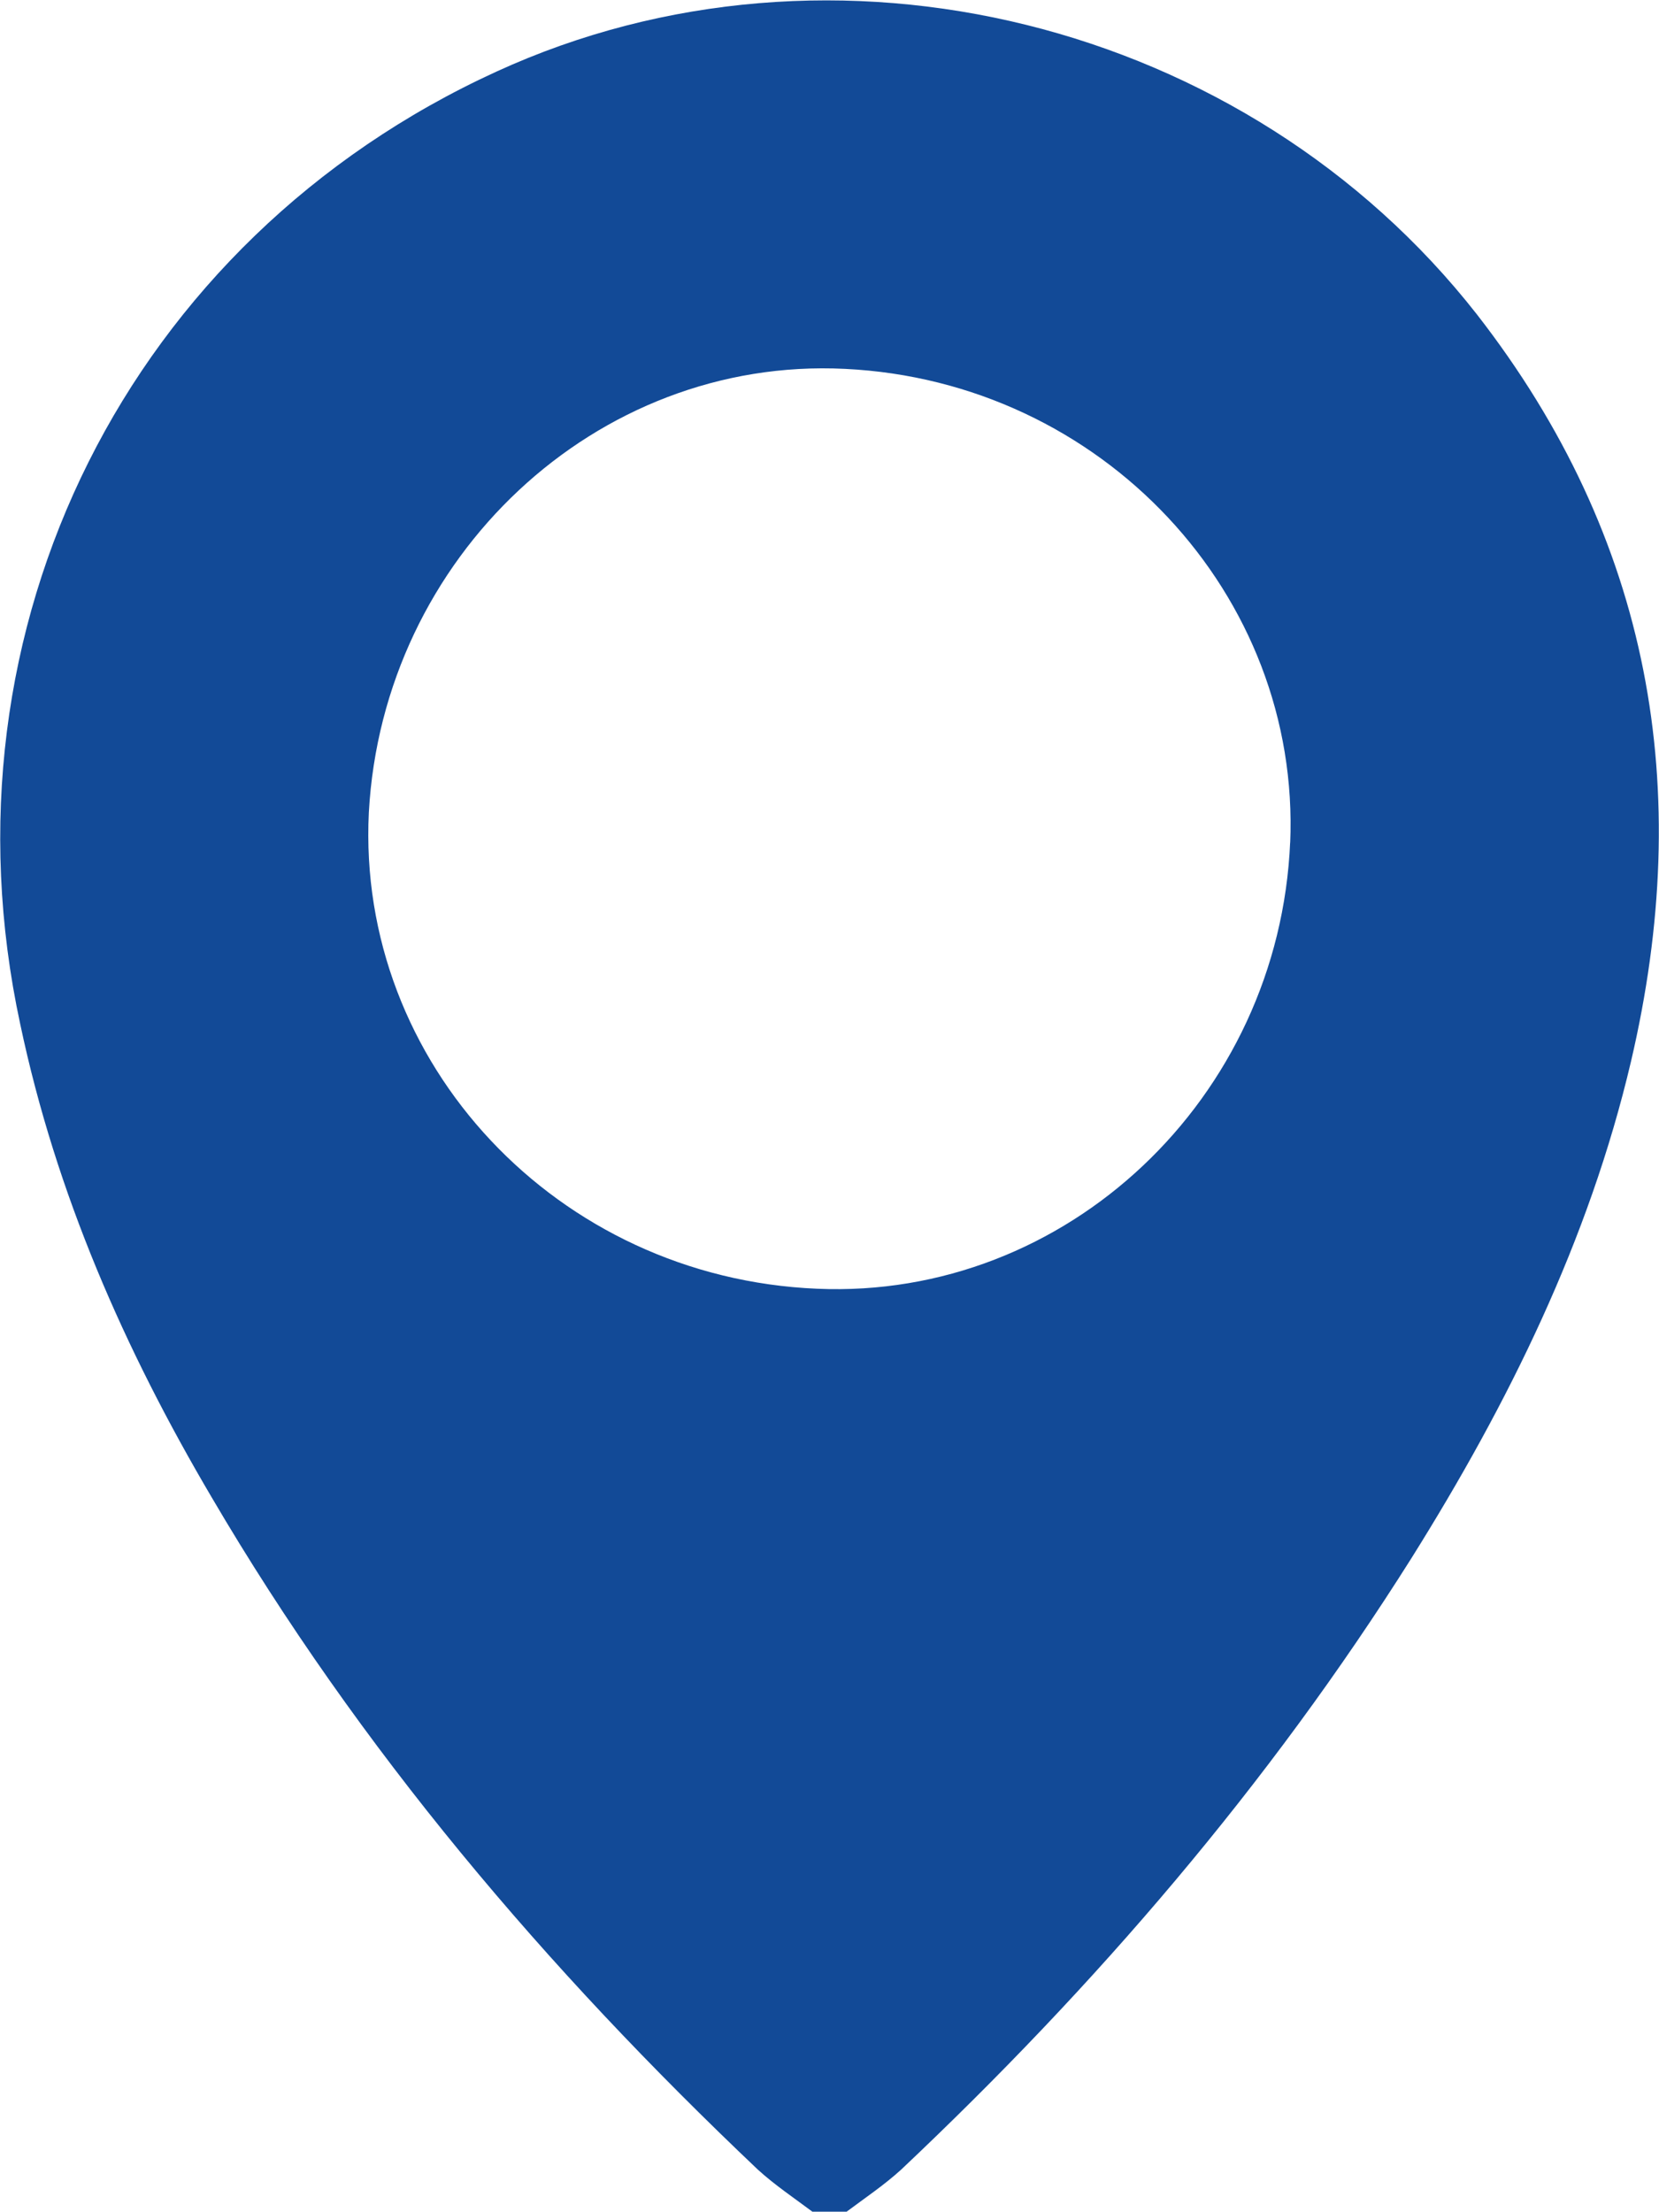
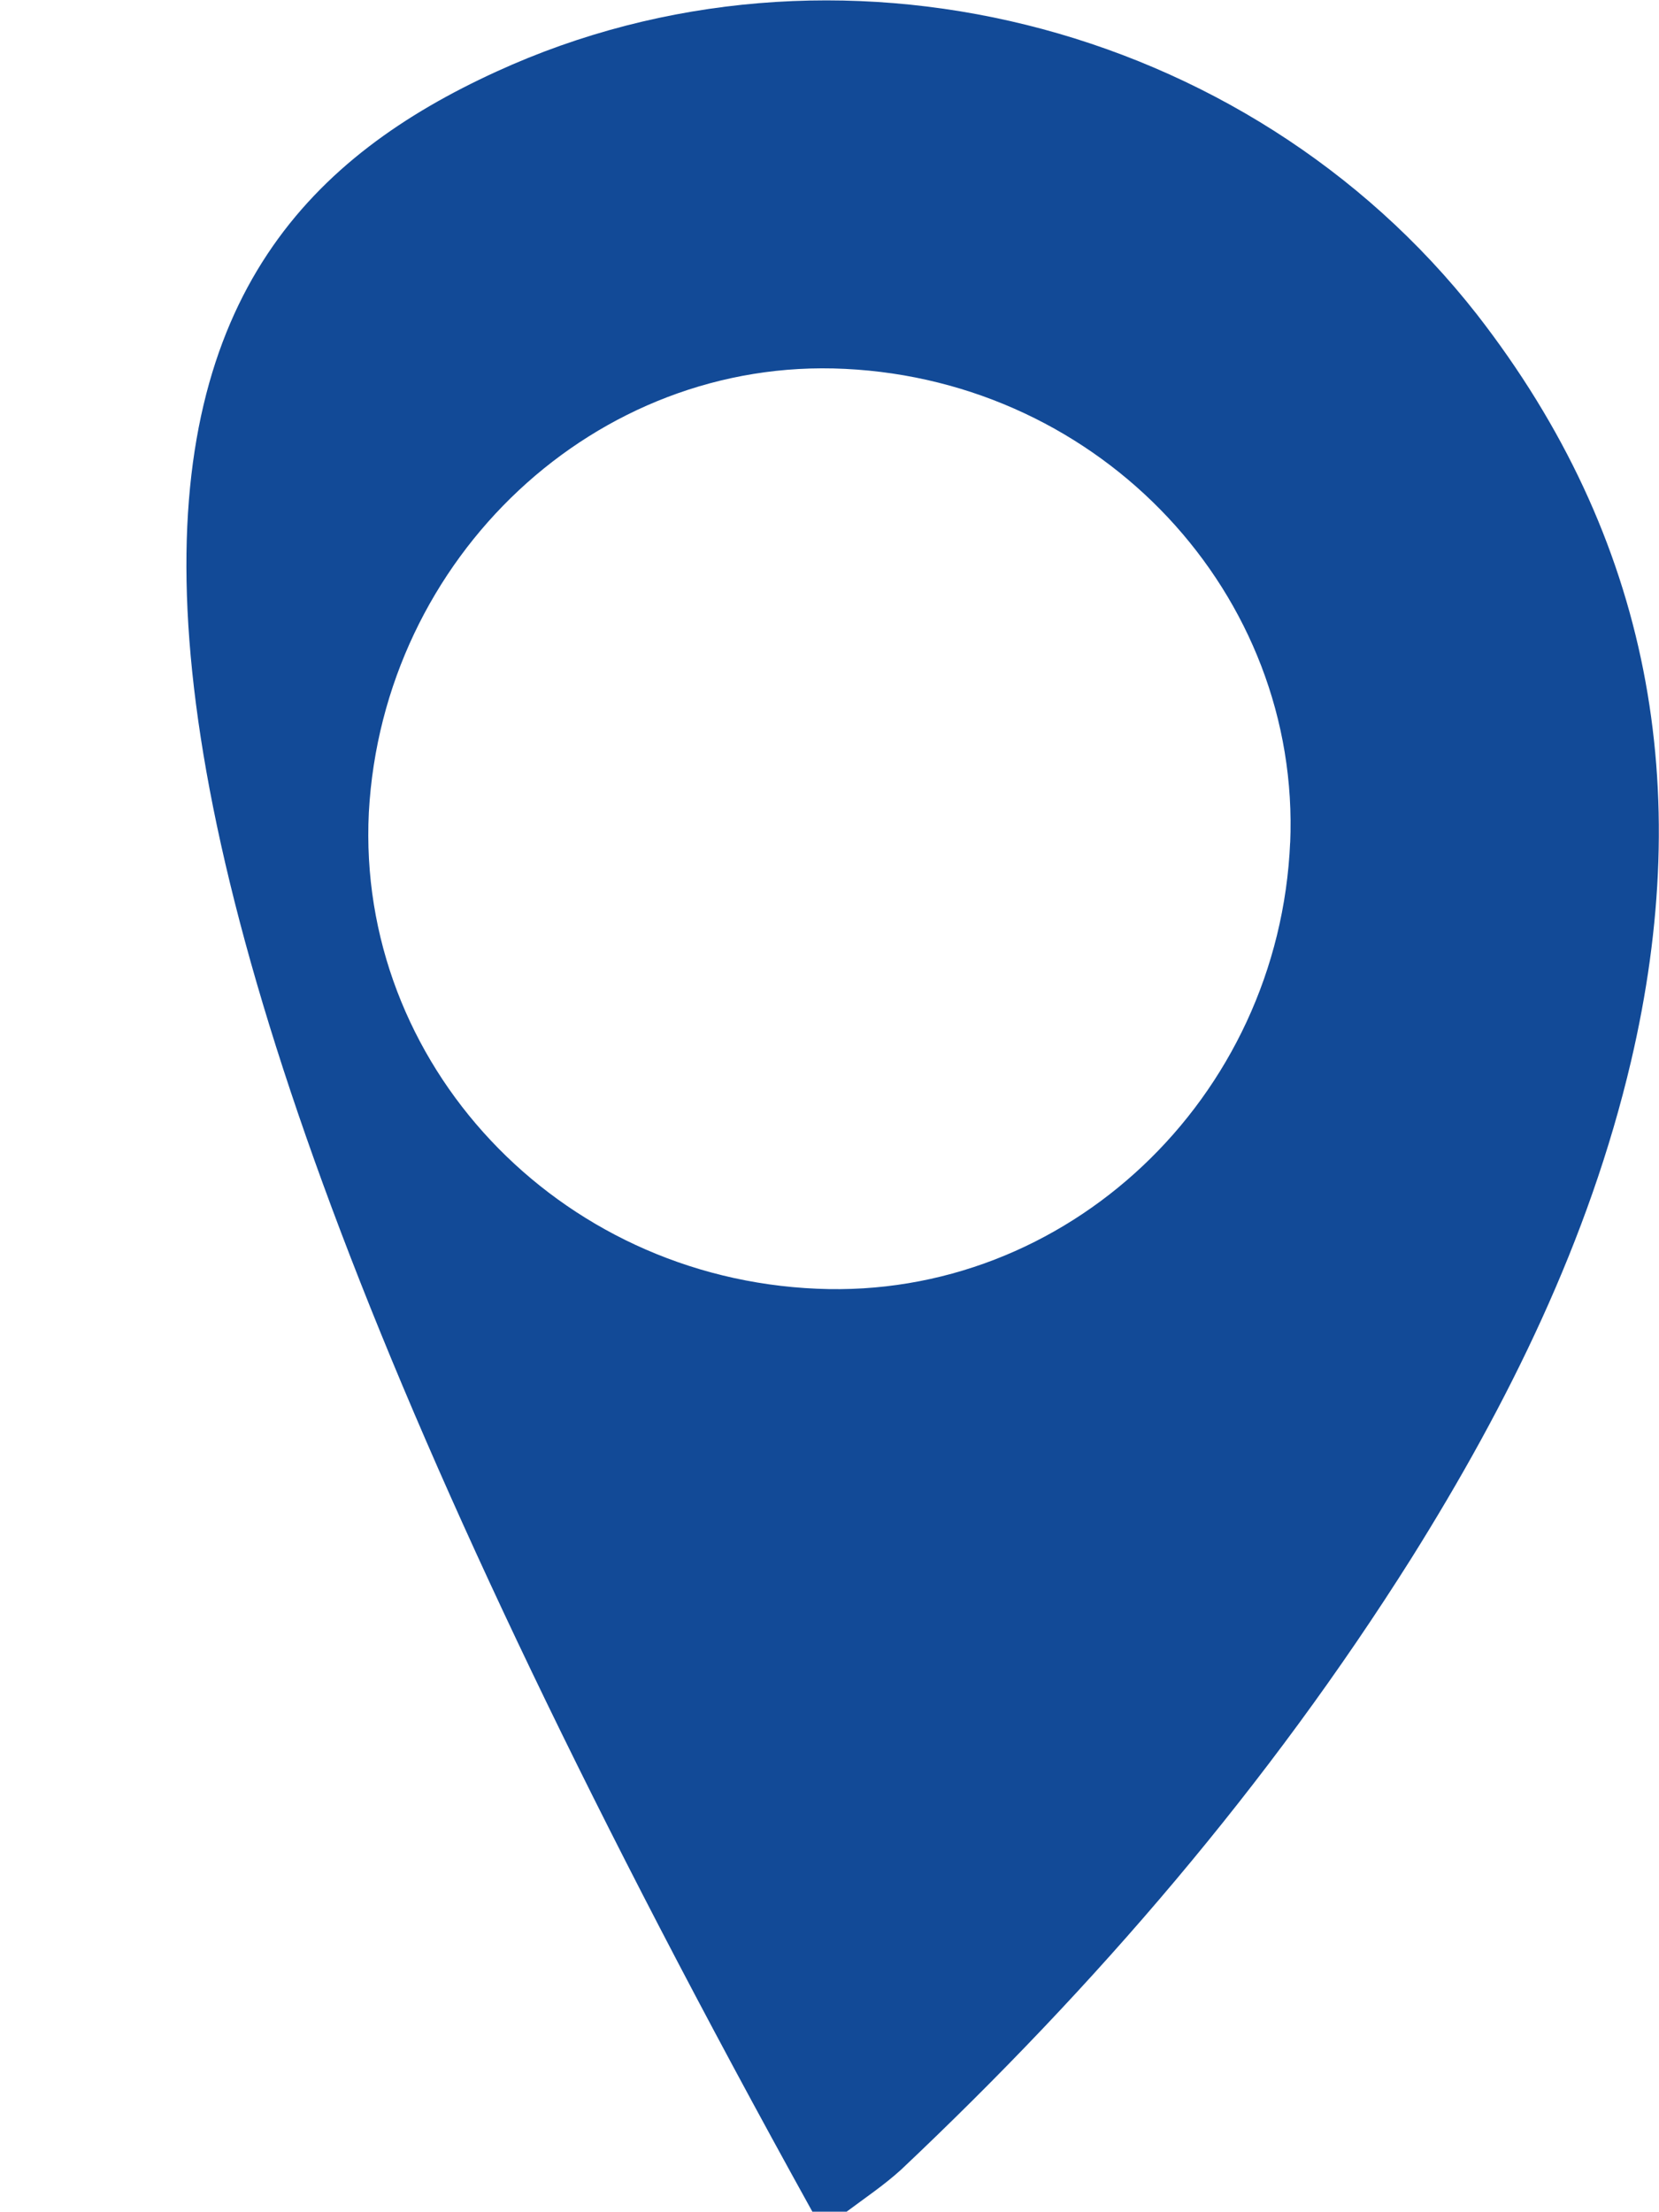
<svg xmlns="http://www.w3.org/2000/svg" id="Capa_2" viewBox="0 0 10.66 14.21">
  <defs>
    <style>.cls-1{fill:#124a97;stroke-width:0px;}</style>
  </defs>
  <g id="Capa_1-2">
-     <path class="cls-1" d="M5.22,14.21c-.12-.09-.24-.17-.35-.27-1.36-1.29-2.56-2.7-3.51-4.32-.56-.95-1-1.95-1.23-3.04C-.42,4.03.83,1.54,3.19.46c2.16-.99,4.82-.33,6.3,1.56,1.12,1.44,1.4,3.05.99,4.8-.27,1.15-.79,2.2-1.41,3.19-.92,1.46-2.03,2.75-3.28,3.93-.11.1-.23.18-.35.27h-.22ZM8.29,5.42c.07-1.6-1.21-2.97-2.86-3.05-1.6-.08-2.97,1.21-3.06,2.85-.08,1.61,1.21,2.99,2.88,3.06,1.6.07,2.97-1.22,3.04-2.87Z" />
+     <path class="cls-1" d="M5.22,14.21C-.42,4.03.83,1.54,3.19.46c2.16-.99,4.82-.33,6.3,1.56,1.12,1.44,1.4,3.05.99,4.8-.27,1.15-.79,2.2-1.41,3.19-.92,1.46-2.03,2.75-3.28,3.93-.11.1-.23.18-.35.27h-.22ZM8.29,5.42c.07-1.6-1.21-2.97-2.86-3.05-1.6-.08-2.97,1.21-3.06,2.85-.08,1.61,1.21,2.99,2.88,3.06,1.6.07,2.97-1.22,3.04-2.87Z" />
  </g>
</svg>